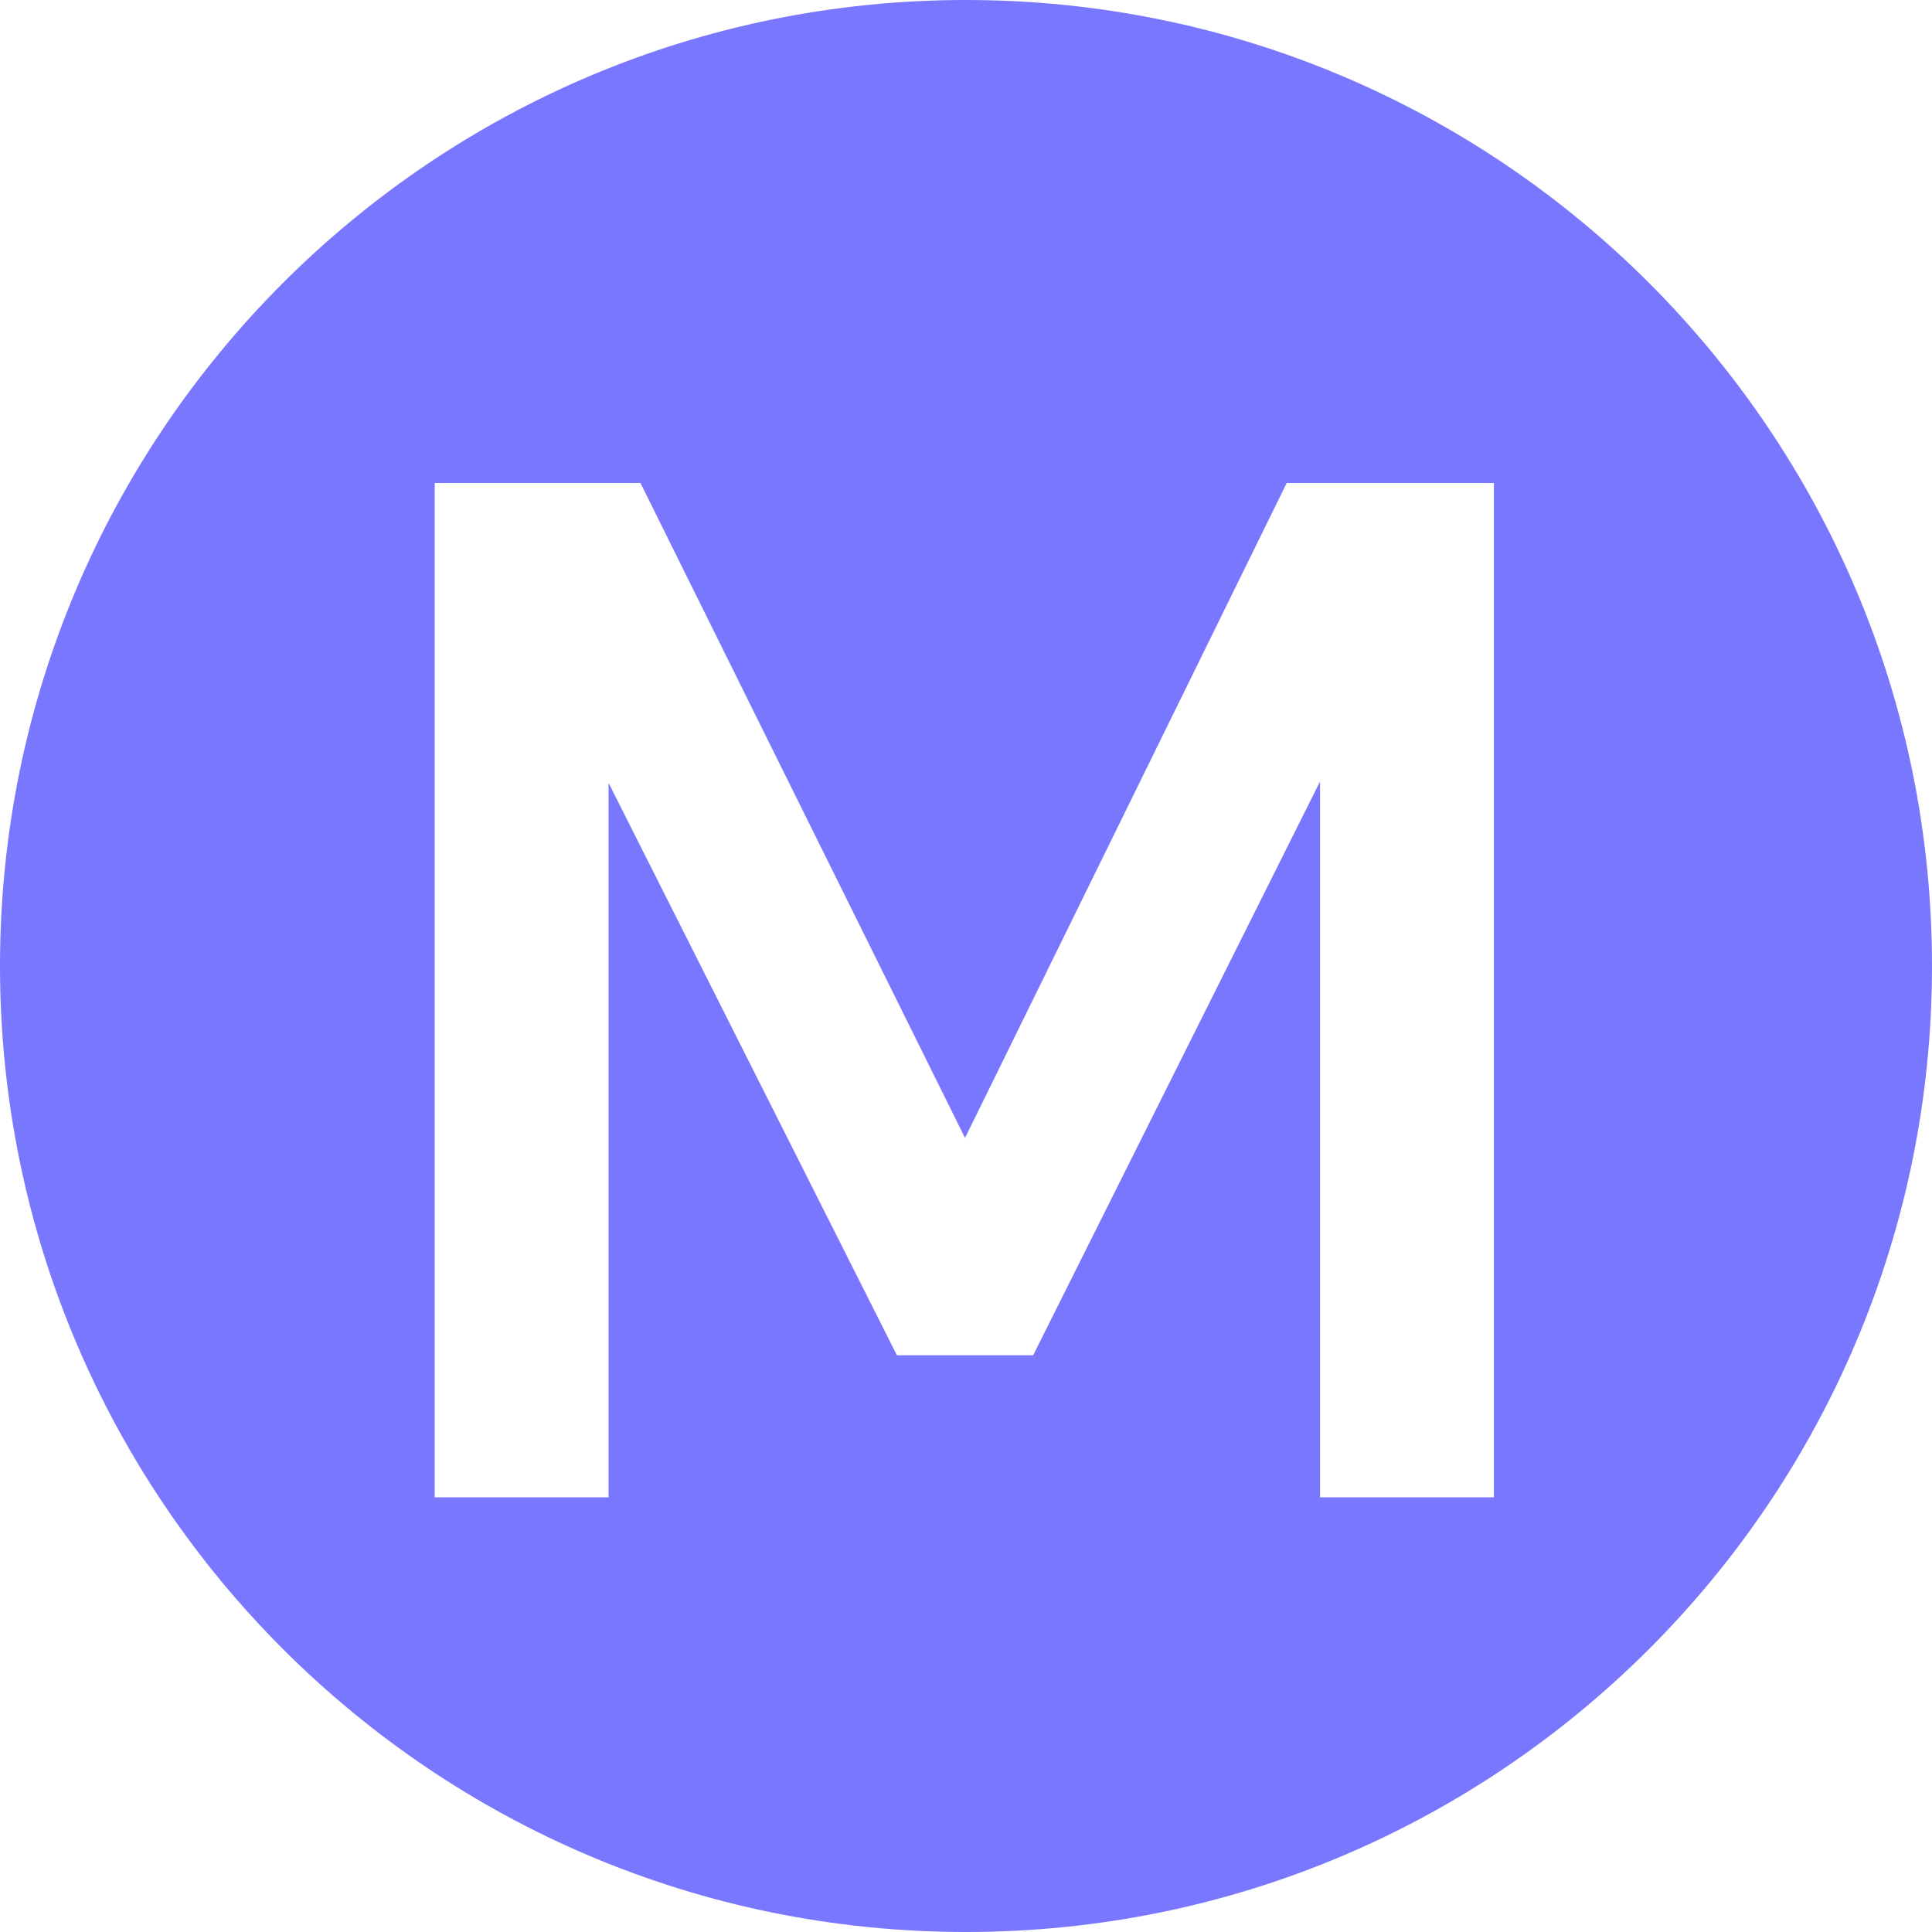
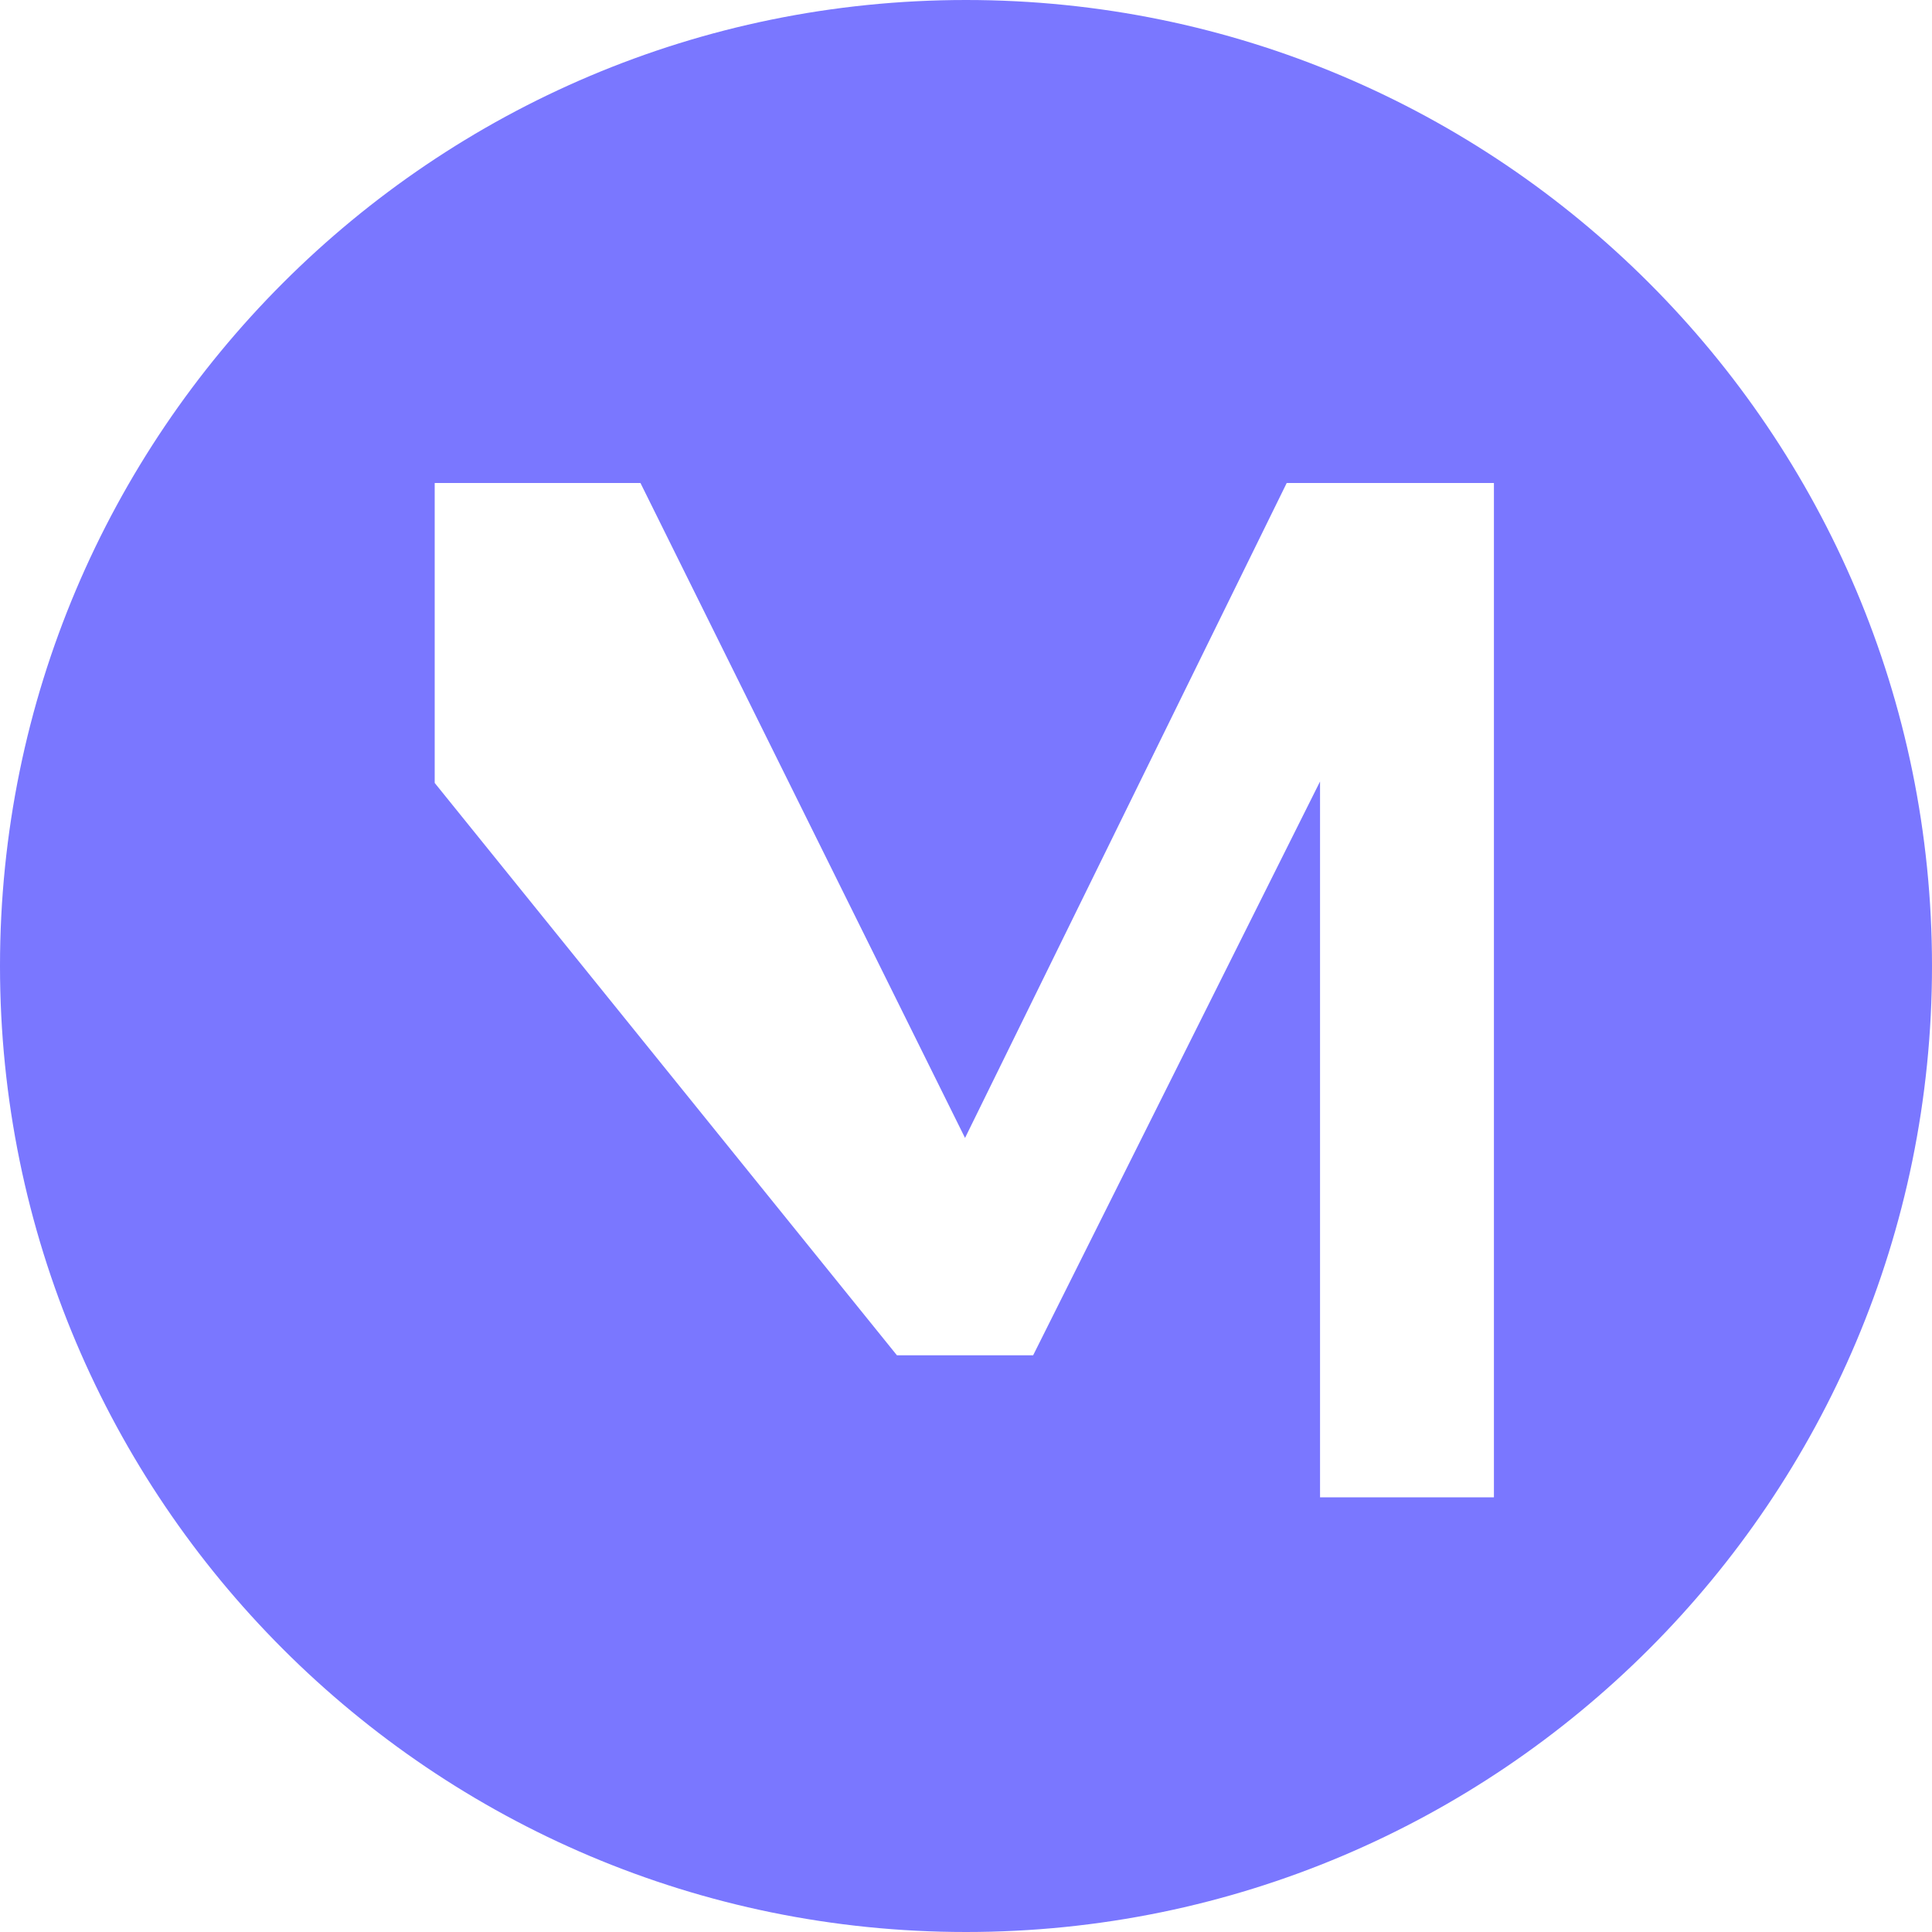
<svg xmlns="http://www.w3.org/2000/svg" width="16" height="16" viewBox="0 0 16 16" fill="none">
-   <path fill-rule="evenodd" clip-rule="evenodd" d="M8 16C12.418 16 16 12.418 16 8C16 3.582 12.418 0 8 0C3.582 0 0 3.582 0 8C0 12.418 3.582 16 8 16ZM3.6 4V12.4H5.04V6.484L7.428 11.224H8.556L10.932 6.472V12.4H12.372V4H10.656L7.992 9.424L5.304 4H3.6Z" fill="#7A77FF" />
+   <path fill-rule="evenodd" clip-rule="evenodd" d="M8 16C12.418 16 16 12.418 16 8C16 3.582 12.418 0 8 0C3.582 0 0 3.582 0 8C0 12.418 3.582 16 8 16ZM3.6 4V12.4V6.484L7.428 11.224H8.556L10.932 6.472V12.4H12.372V4H10.656L7.992 9.424L5.304 4H3.6Z" fill="#7A77FF" />
</svg>